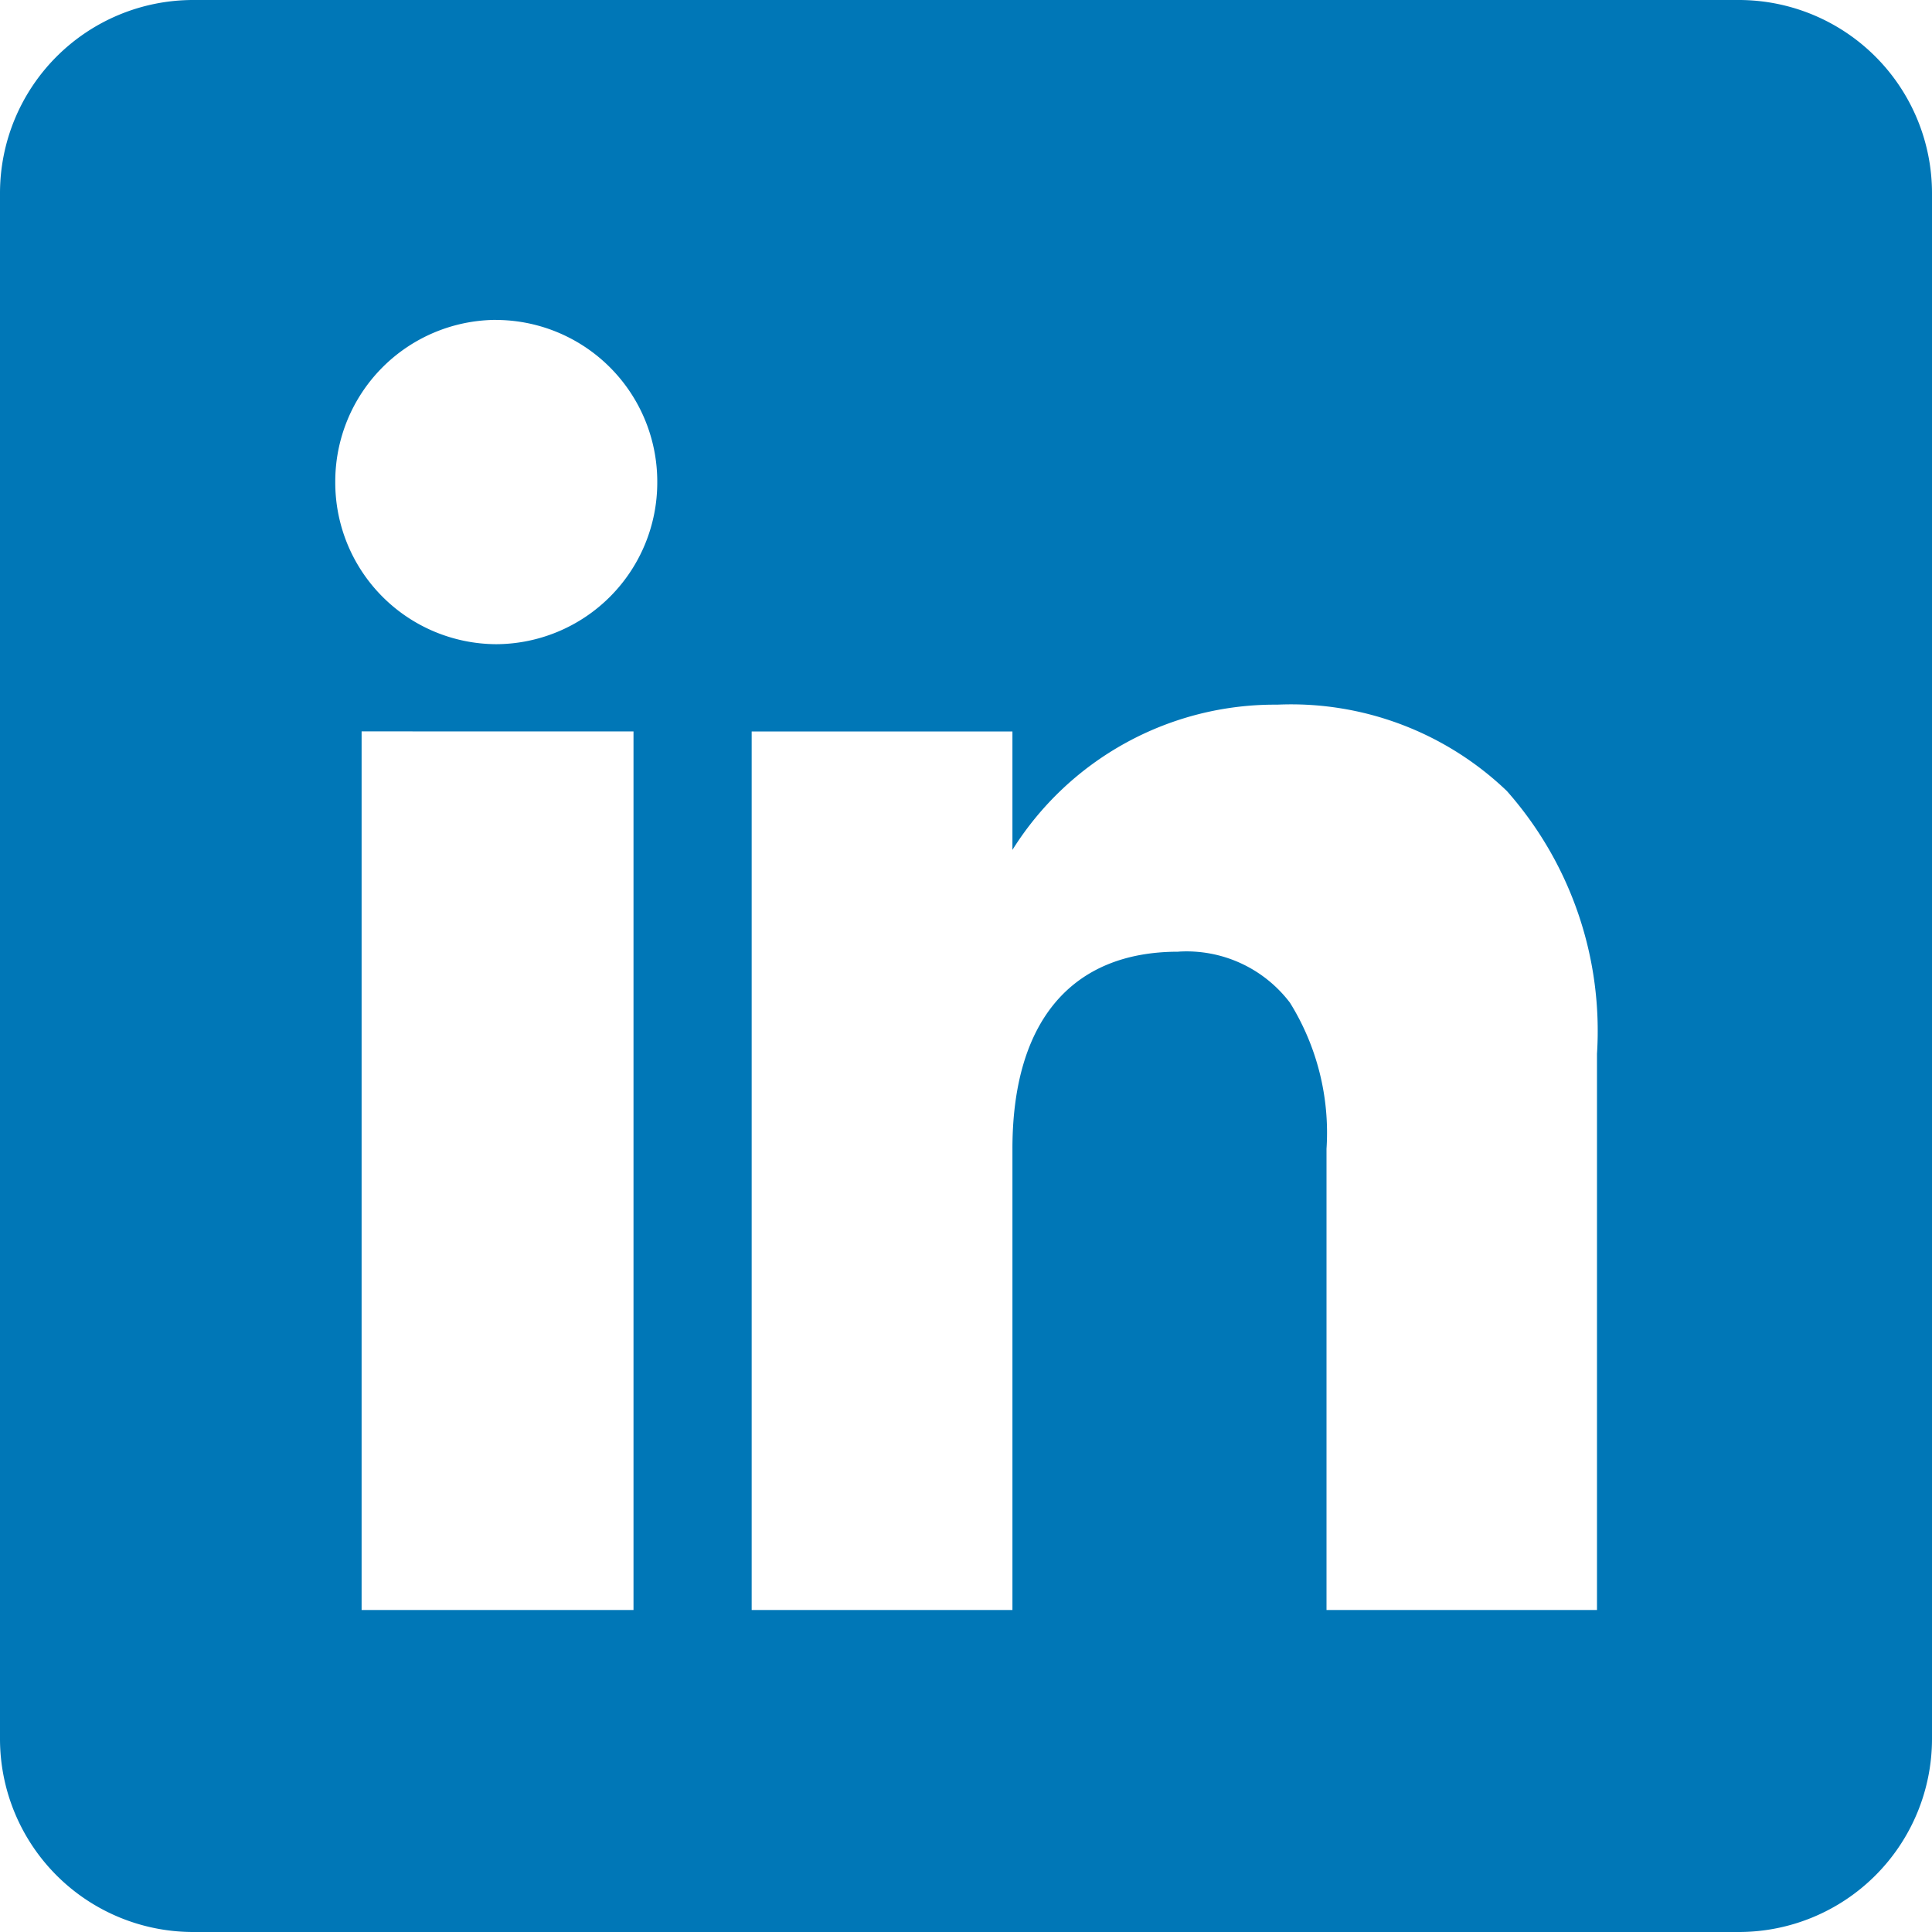
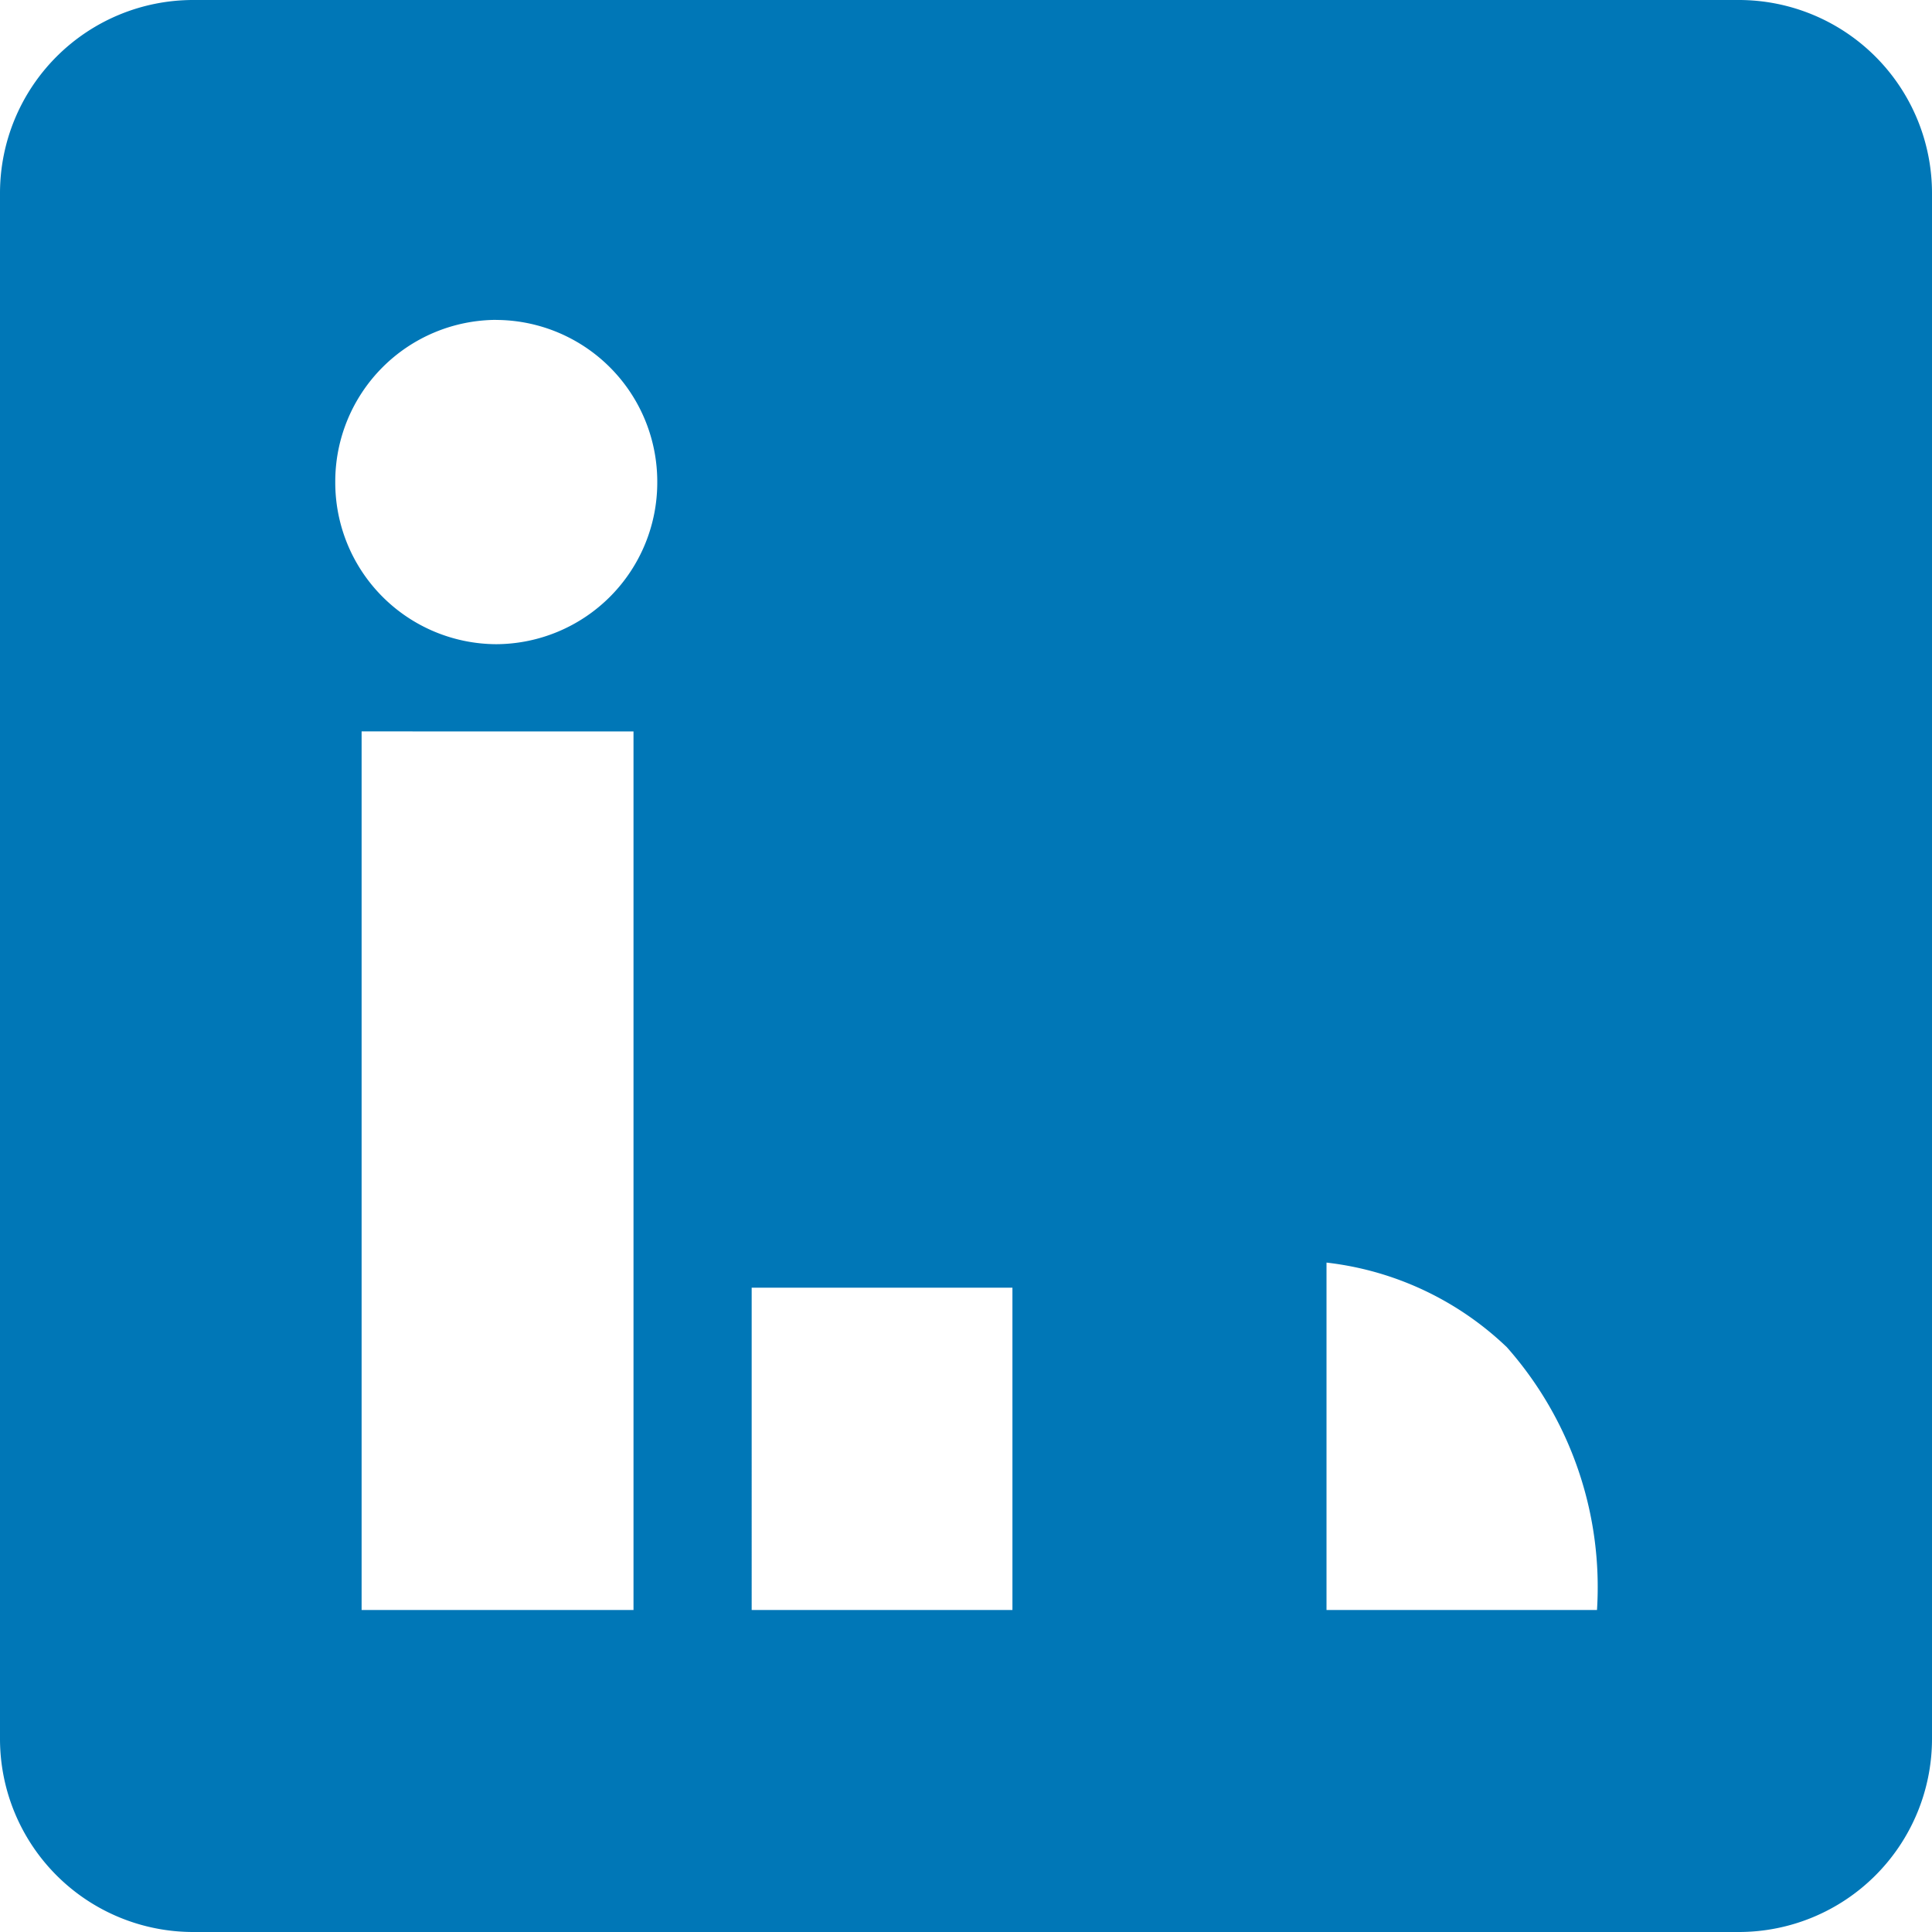
<svg xmlns="http://www.w3.org/2000/svg" width="30" height="30.001" viewBox="0 0 30 30.001">
-   <path id="Shp_Linkedin" d="M-6770,5187h-24a3,3,0,0,1-3-3v-24a3,3,0,0,1,3-3h24a3,3,0,0,1,3,3v24A3,3,0,0,1-6770,5187Zm-8.7-15.223a2.014,2.014,0,0,1,1.731.794,3.827,3.827,0,0,1,.567,2.268V5182h4.2v-8.637a5.621,5.621,0,0,0-1.4-4.081,4.844,4.844,0,0,0-3.566-1.34,4.806,4.806,0,0,0-4.111,2.255v-1.839h-4.049V5182h4.049v-7.16C-6781.279,5172.865-6780.365,5171.778-6778.705,5171.778Zm-12.685-3.42V5182h4.222v-13.642Zm2.091-6.39a2.51,2.51,0,0,0-2.5,2.518,2.51,2.51,0,0,0,2.5,2.518,2.511,2.511,0,0,0,2.5-2.518A2.511,2.511,0,0,0-6789.3,5161.968Z" transform="translate(6797 -5157)" fill="#0077b7" />
+   <path id="Shp_Linkedin" d="M-6770,5187h-24a3,3,0,0,1-3-3v-24a3,3,0,0,1,3-3h24a3,3,0,0,1,3,3v24A3,3,0,0,1-6770,5187Zm-8.7-15.223a2.014,2.014,0,0,1,1.731.794,3.827,3.827,0,0,1,.567,2.268V5182h4.2a5.621,5.621,0,0,0-1.4-4.081,4.844,4.844,0,0,0-3.566-1.34,4.806,4.806,0,0,0-4.111,2.255v-1.839h-4.049V5182h4.049v-7.16C-6781.279,5172.865-6780.365,5171.778-6778.705,5171.778Zm-12.685-3.42V5182h4.222v-13.642Zm2.091-6.39a2.51,2.51,0,0,0-2.5,2.518,2.51,2.51,0,0,0,2.5,2.518,2.511,2.511,0,0,0,2.5-2.518A2.511,2.511,0,0,0-6789.3,5161.968Z" transform="translate(6797 -5157)" fill="#0077b7" />
</svg>